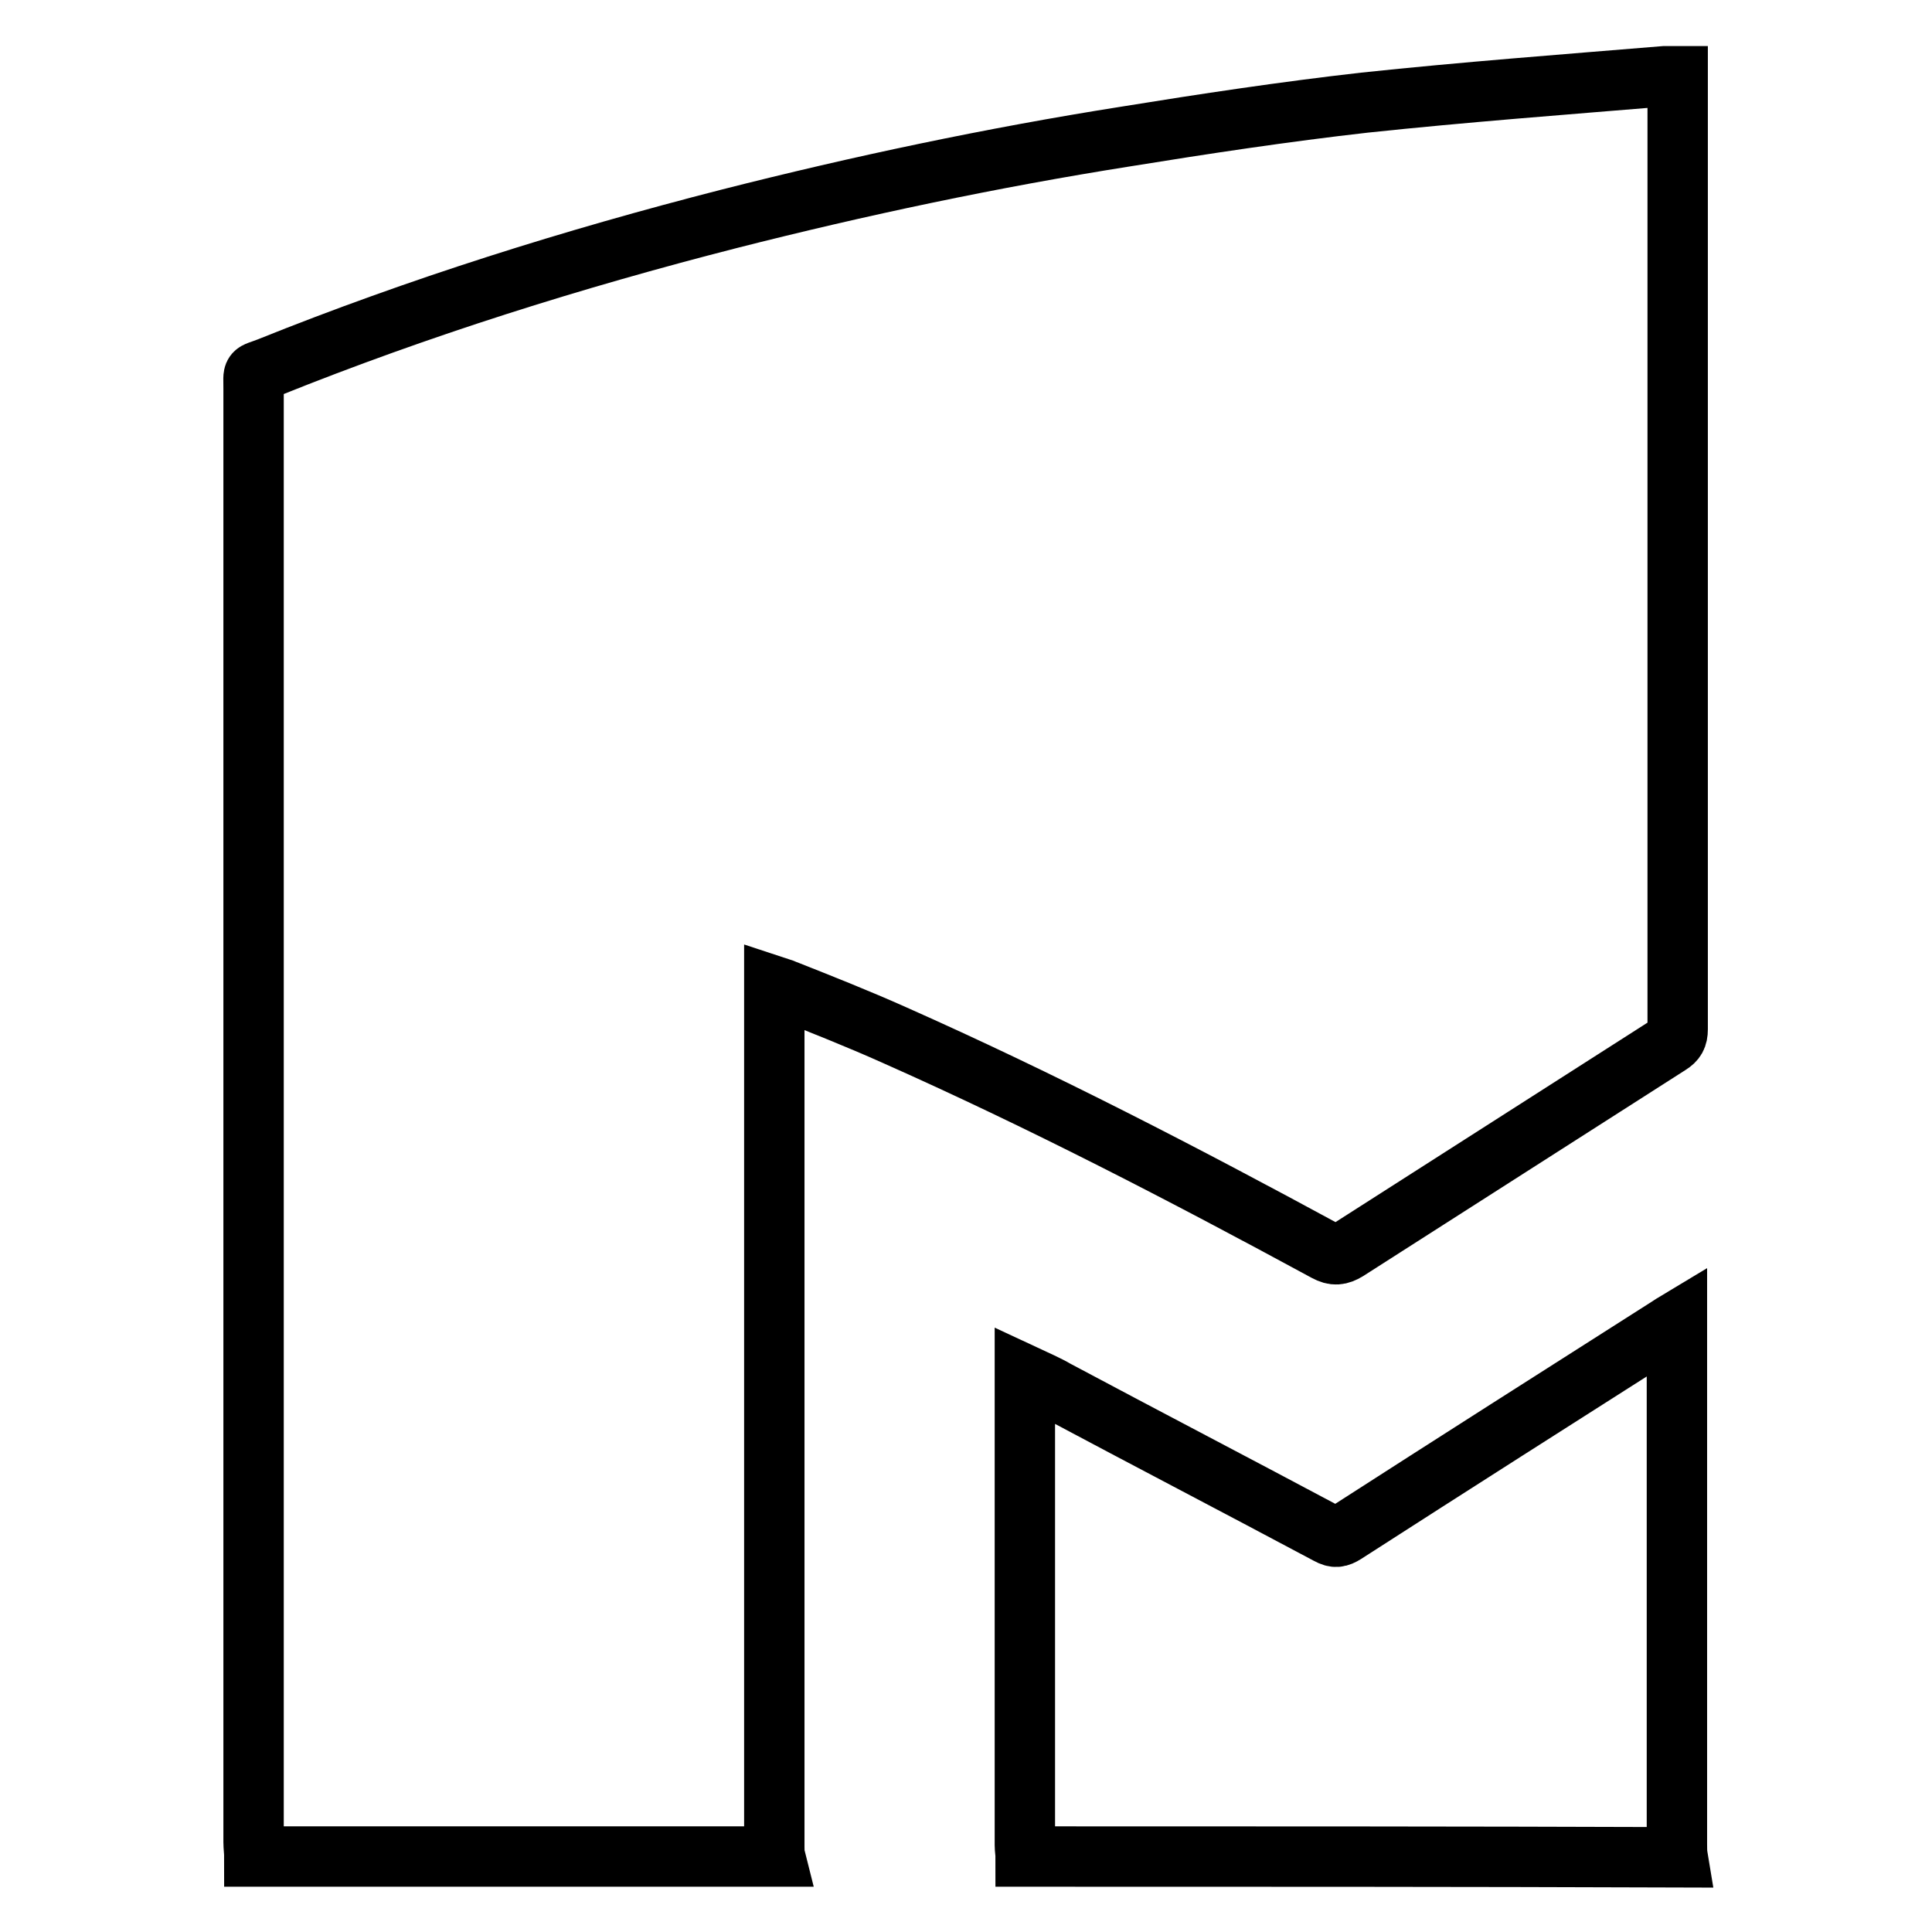
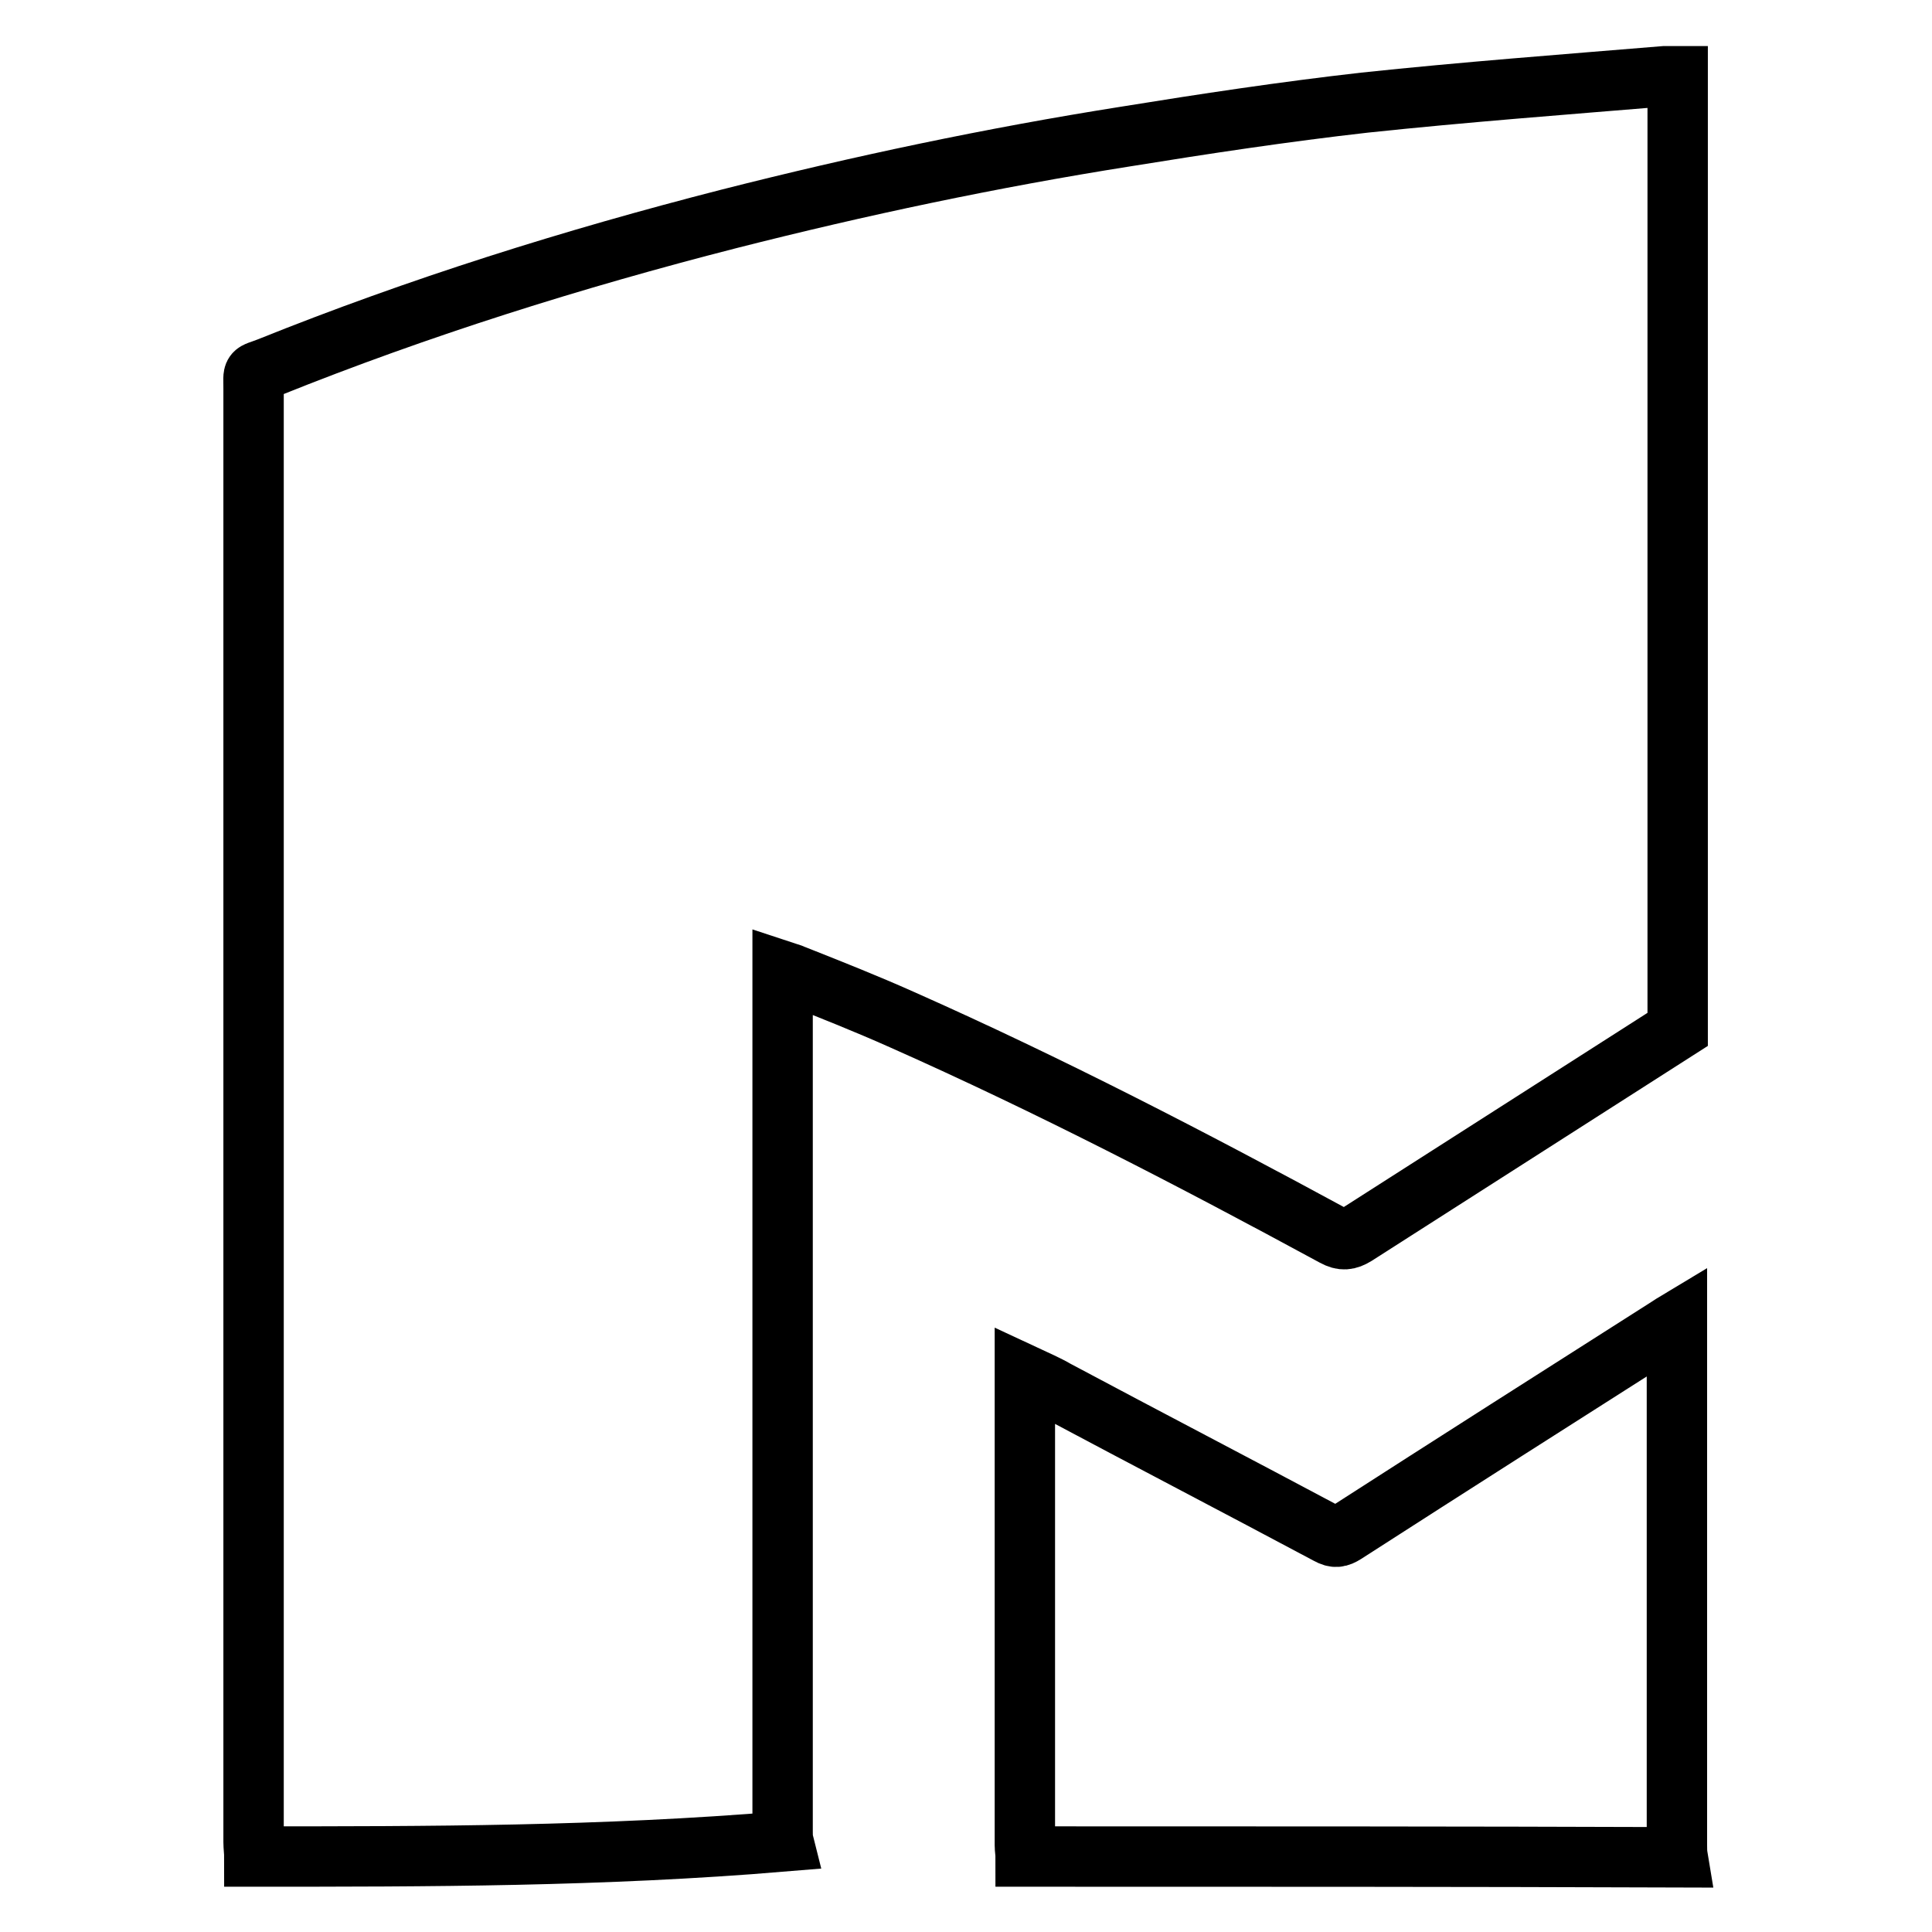
<svg xmlns="http://www.w3.org/2000/svg" version="1.1" x="0px" y="0px" viewBox="0 0 256 256" enable-background="new 0 0 256 256" xml:space="preserve">
  <g>
-     <path stroke-width="8" fill-opacity="0" stroke="#000000" d="M33.7,246c0-0.6-0.1-1.3-0.1-1.9c0-64.2,0-128.4,0-192.5c0-2.6-0.3-2,2-2.9c19.9-8,40.3-14.4,61-19.7 c17.3-4.4,34.8-8.1,52.5-10.9c10.5-1.7,21.1-3.3,31.7-4.5c13.2-1.4,26.5-2.4,39.8-3.5c0.5,0,1,0,1.7,0c0,0.5,0,1,0,1.4 c0,41.6,0,83.2,0,124.9c0,1-0.3,1.5-1.1,2c-14.2,9.1-28.5,18.2-42.7,27.3c-1,0.6-1.7,0.7-2.8,0.1c-18.8-10.2-37.7-20-57.3-28.7 c-4.7-2.1-9.5-4-14.3-5.9c-0.4-0.2-0.9-0.3-1.5-0.5c0,0.7,0,1.1,0,1.6c0,37.5,0,75,0,112.4c0,0.4,0,0.9,0.1,1.3 C79.8,246,56.7,246,33.7,246z M135.9,246c0-0.5-0.1-1-0.1-1.5c0-20.2,0-40.4,0-60.5c0-0.5,0-1,0-1.8c1.5,0.7,2.9,1.3,4.1,2 c12,6.4,24.1,12.7,36.1,19.1c0.9,0.5,1.4,0.4,2.2-0.1c14.3-9.2,28.6-18.3,42.9-27.4c0.3-0.2,0.6-0.4,1.1-0.7c0,0.6,0,1.1,0,1.5 c0,22.6,0,45.2,0,67.8c0,0.6,0,1.1,0.1,1.7C193.6,246,164.8,246,135.9,246z" />
+     <path stroke-width="8" fill-opacity="0" stroke="#000000" d="M33.7,246c0-0.6-0.1-1.3-0.1-1.9c0-64.2,0-128.4,0-192.5c0-2.6-0.3-2,2-2.9c19.9-8,40.3-14.4,61-19.7 c17.3-4.4,34.8-8.1,52.5-10.9c10.5-1.7,21.1-3.3,31.7-4.5c13.2-1.4,26.5-2.4,39.8-3.5c0.5,0,1,0,1.7,0c0,0.5,0,1,0,1.4 c0,41.6,0,83.2,0,124.9c-14.2,9.1-28.5,18.2-42.7,27.3c-1,0.6-1.7,0.7-2.8,0.1c-18.8-10.2-37.7-20-57.3-28.7 c-4.7-2.1-9.5-4-14.3-5.9c-0.4-0.2-0.9-0.3-1.5-0.5c0,0.7,0,1.1,0,1.6c0,37.5,0,75,0,112.4c0,0.4,0,0.9,0.1,1.3 C79.8,246,56.7,246,33.7,246z M135.9,246c0-0.5-0.1-1-0.1-1.5c0-20.2,0-40.4,0-60.5c0-0.5,0-1,0-1.8c1.5,0.7,2.9,1.3,4.1,2 c12,6.4,24.1,12.7,36.1,19.1c0.9,0.5,1.4,0.4,2.2-0.1c14.3-9.2,28.6-18.3,42.9-27.4c0.3-0.2,0.6-0.4,1.1-0.7c0,0.6,0,1.1,0,1.5 c0,22.6,0,45.2,0,67.8c0,0.6,0,1.1,0.1,1.7C193.6,246,164.8,246,135.9,246z" />
  </g>
</svg>